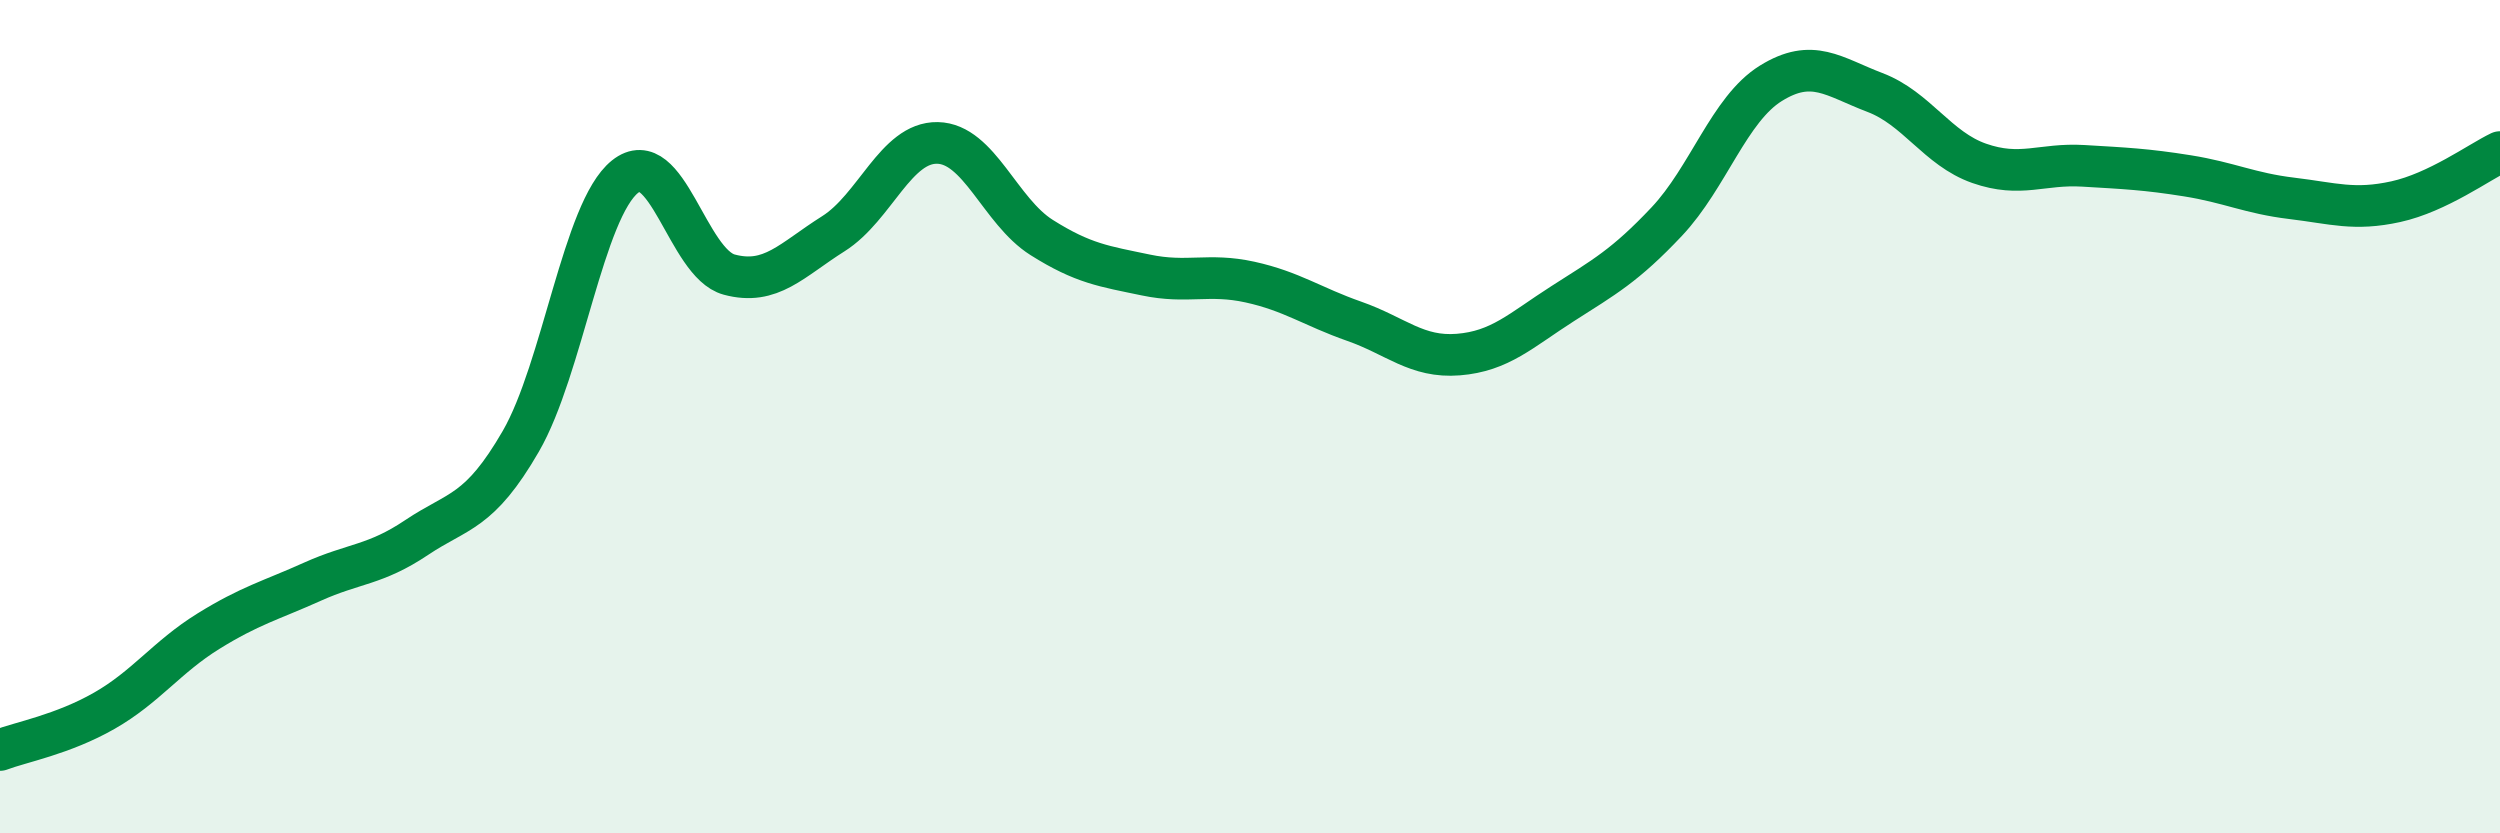
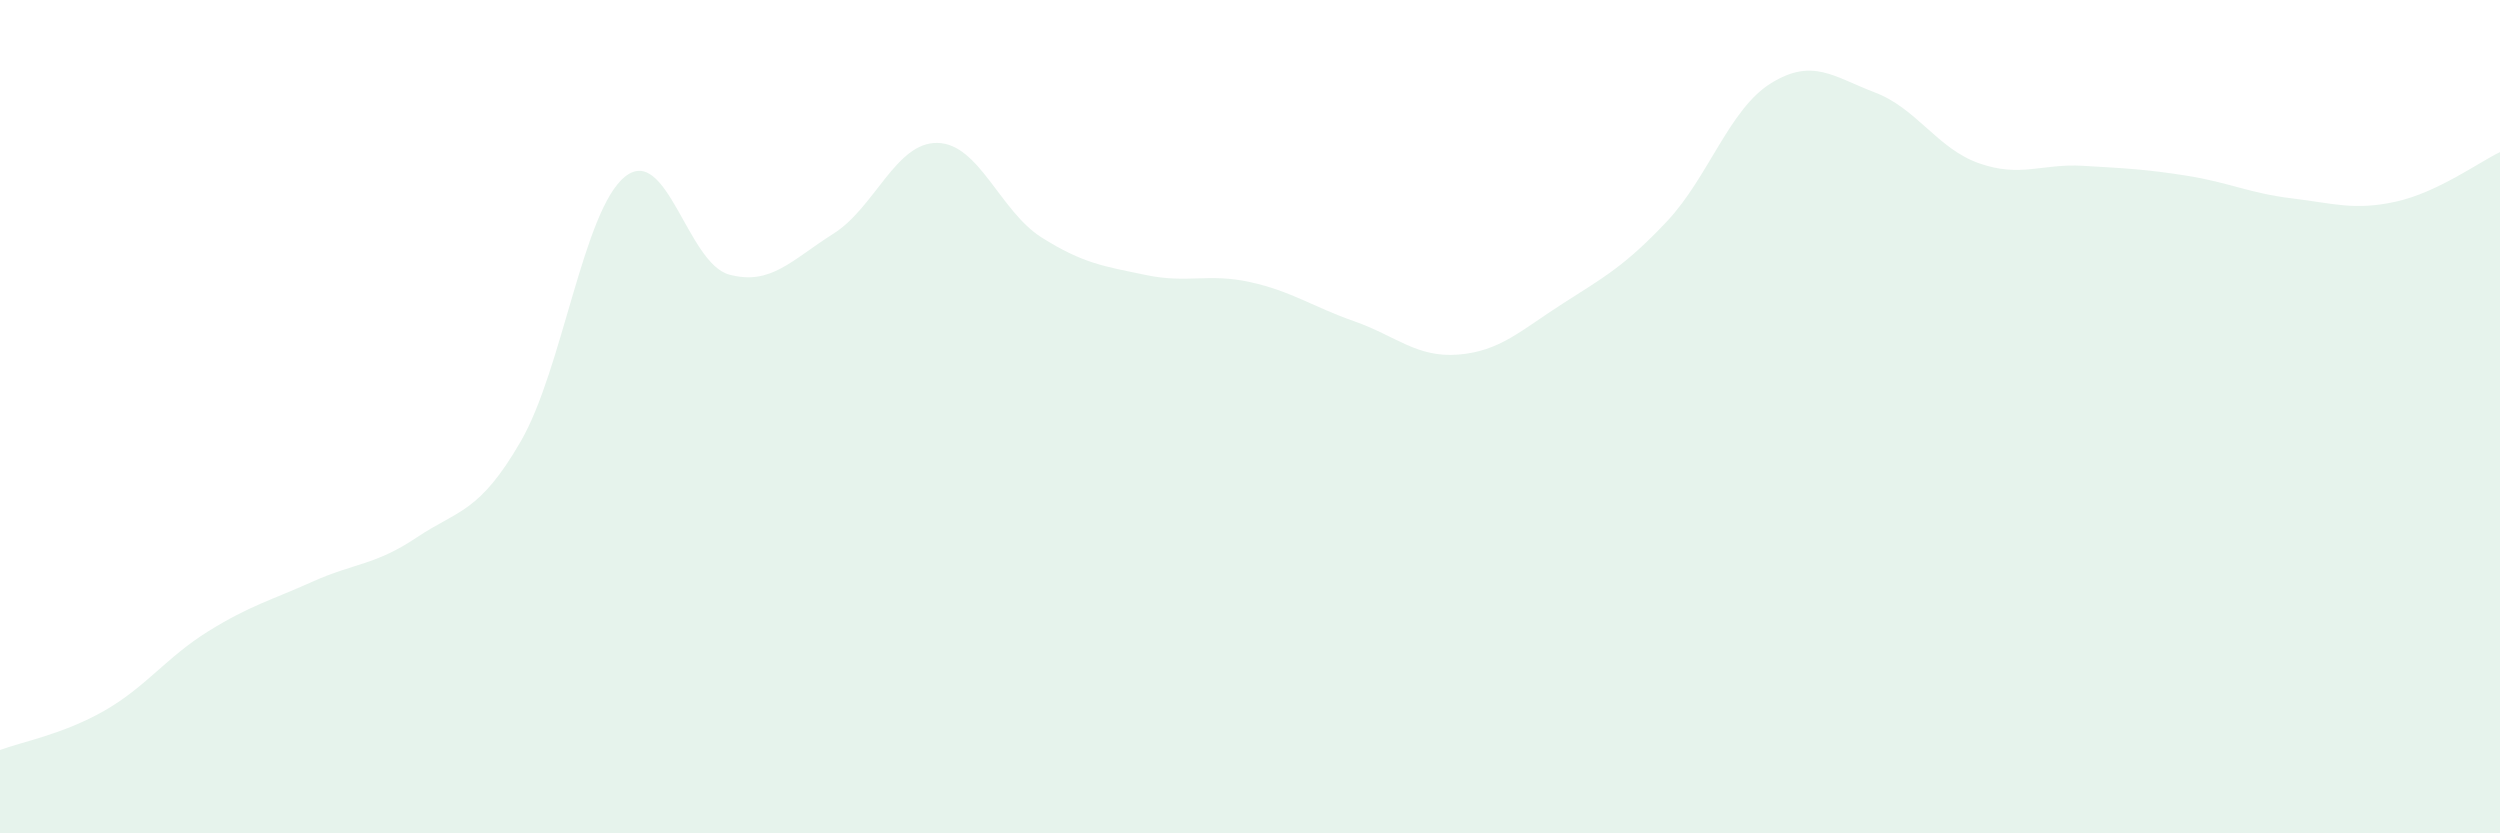
<svg xmlns="http://www.w3.org/2000/svg" width="60" height="20" viewBox="0 0 60 20">
  <path d="M 0,18 C 0.5,17.81 1.5,17.63 2.5,17.06 C 3.5,16.49 4,15.77 5,15.15 C 6,14.53 6.5,14.41 7.5,13.96 C 8.5,13.51 9,13.57 10,12.9 C 11,12.23 11.5,12.32 12.5,10.59 C 13.5,8.86 14,5.04 15,4.24 C 16,3.44 16.5,6.32 17.5,6.59 C 18.5,6.86 19,6.24 20,5.61 C 21,4.98 21.5,3.41 22.5,3.43 C 23.5,3.45 24,5.07 25,5.7 C 26,6.33 26.5,6.39 27.5,6.6 C 28.5,6.81 29,6.55 30,6.77 C 31,6.99 31.5,7.36 32.5,7.71 C 33.5,8.06 34,8.59 35,8.51 C 36,8.43 36.5,7.93 37.5,7.29 C 38.5,6.65 39,6.38 40,5.32 C 41,4.26 41.5,2.62 42.5,2 C 43.5,1.38 44,1.84 45,2.22 C 46,2.6 46.5,3.57 47.5,3.92 C 48.5,4.27 49,3.92 50,3.98 C 51,4.04 51.5,4.06 52.5,4.22 C 53.5,4.38 54,4.64 55,4.76 C 56,4.88 56.5,5.06 57.5,4.84 C 58.5,4.62 59.5,3.89 60,3.65L60 20L0 20Z" fill="#008740" opacity="0.1" stroke-linecap="round" stroke-linejoin="round" />
-   <path d="M 0,18 C 0.5,17.81 1.5,17.63 2.5,17.06 C 3.5,16.49 4,15.77 5,15.15 C 6,14.53 6.5,14.41 7.5,13.96 C 8.5,13.51 9,13.57 10,12.9 C 11,12.23 11.5,12.32 12.5,10.59 C 13.5,8.86 14,5.04 15,4.24 C 16,3.44 16.5,6.32 17.5,6.59 C 18.5,6.86 19,6.24 20,5.61 C 21,4.98 21.5,3.41 22.5,3.43 C 23.5,3.45 24,5.07 25,5.7 C 26,6.33 26.5,6.39 27.5,6.6 C 28.5,6.81 29,6.55 30,6.77 C 31,6.99 31.5,7.36 32.5,7.71 C 33.5,8.06 34,8.59 35,8.51 C 36,8.43 36.5,7.93 37.5,7.29 C 38.5,6.65 39,6.38 40,5.32 C 41,4.26 41.5,2.62 42.5,2 C 43.5,1.38 44,1.84 45,2.22 C 46,2.6 46.5,3.57 47.5,3.92 C 48.5,4.27 49,3.92 50,3.98 C 51,4.04 51.5,4.06 52.5,4.22 C 53.5,4.38 54,4.64 55,4.76 C 56,4.88 56.5,5.06 57.5,4.84 C 58.5,4.62 59.5,3.89 60,3.65" stroke="#008740" stroke-width="1" fill="none" stroke-linecap="round" stroke-linejoin="round" />
</svg>